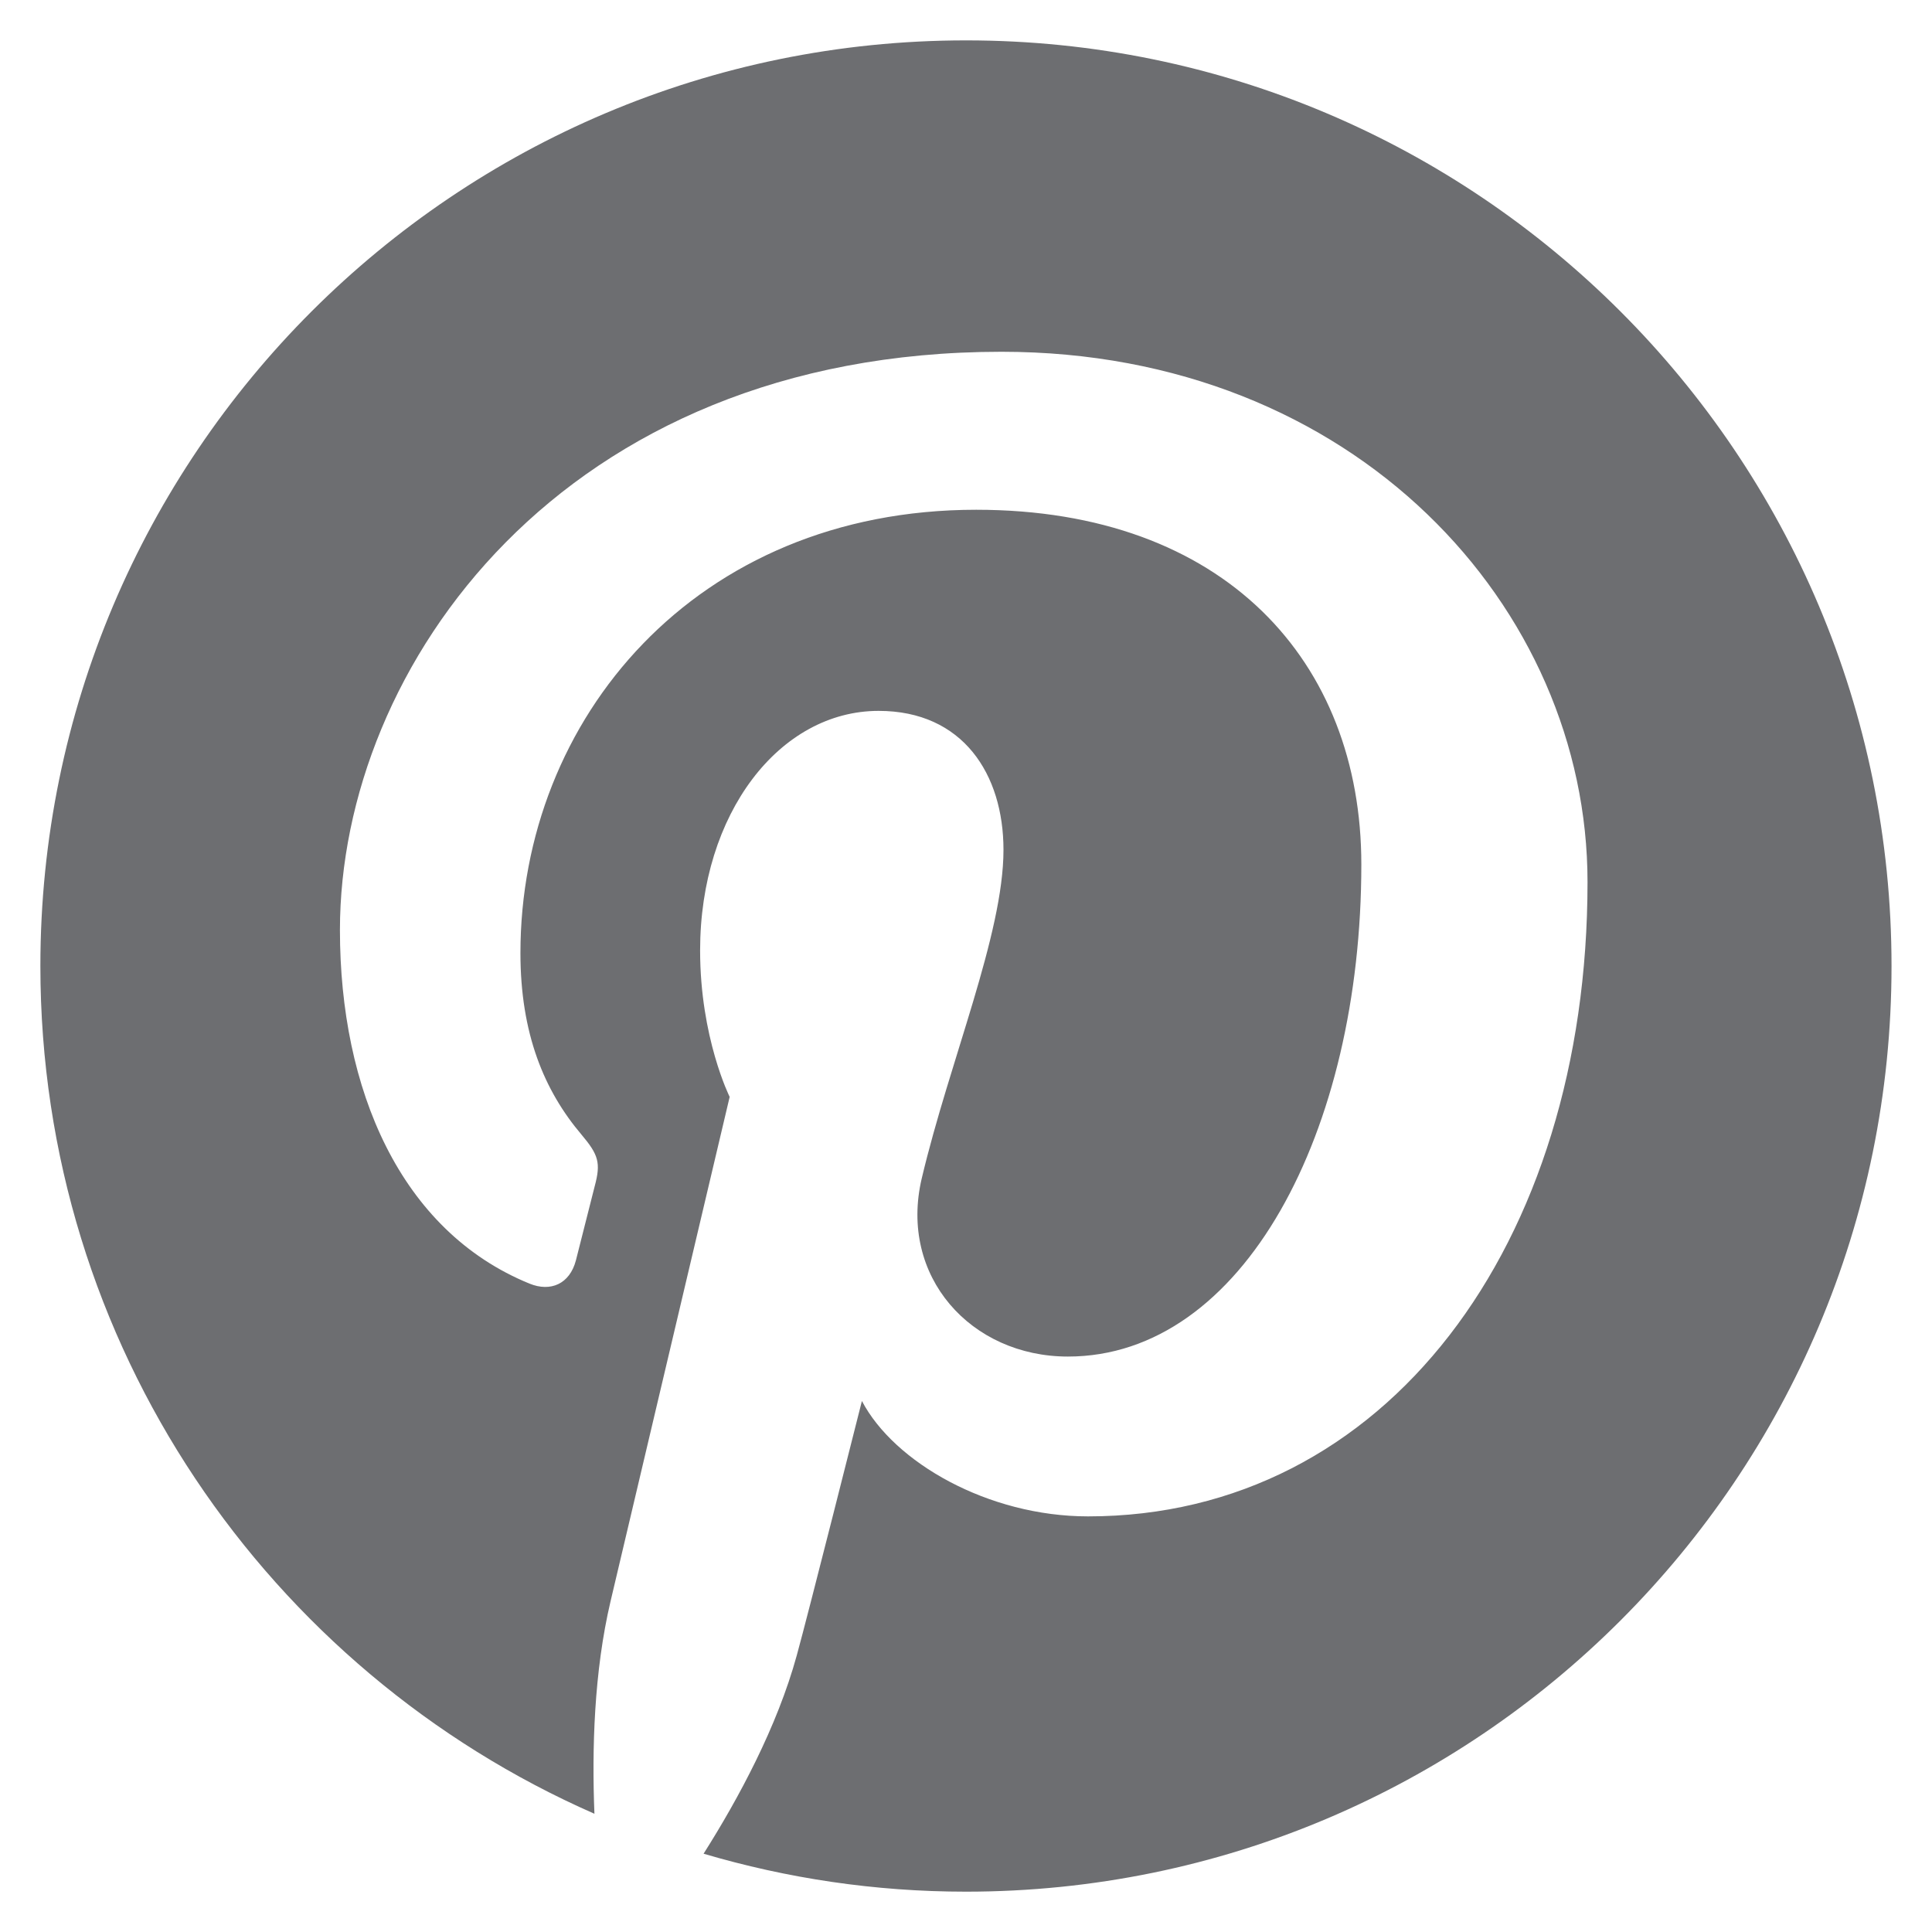
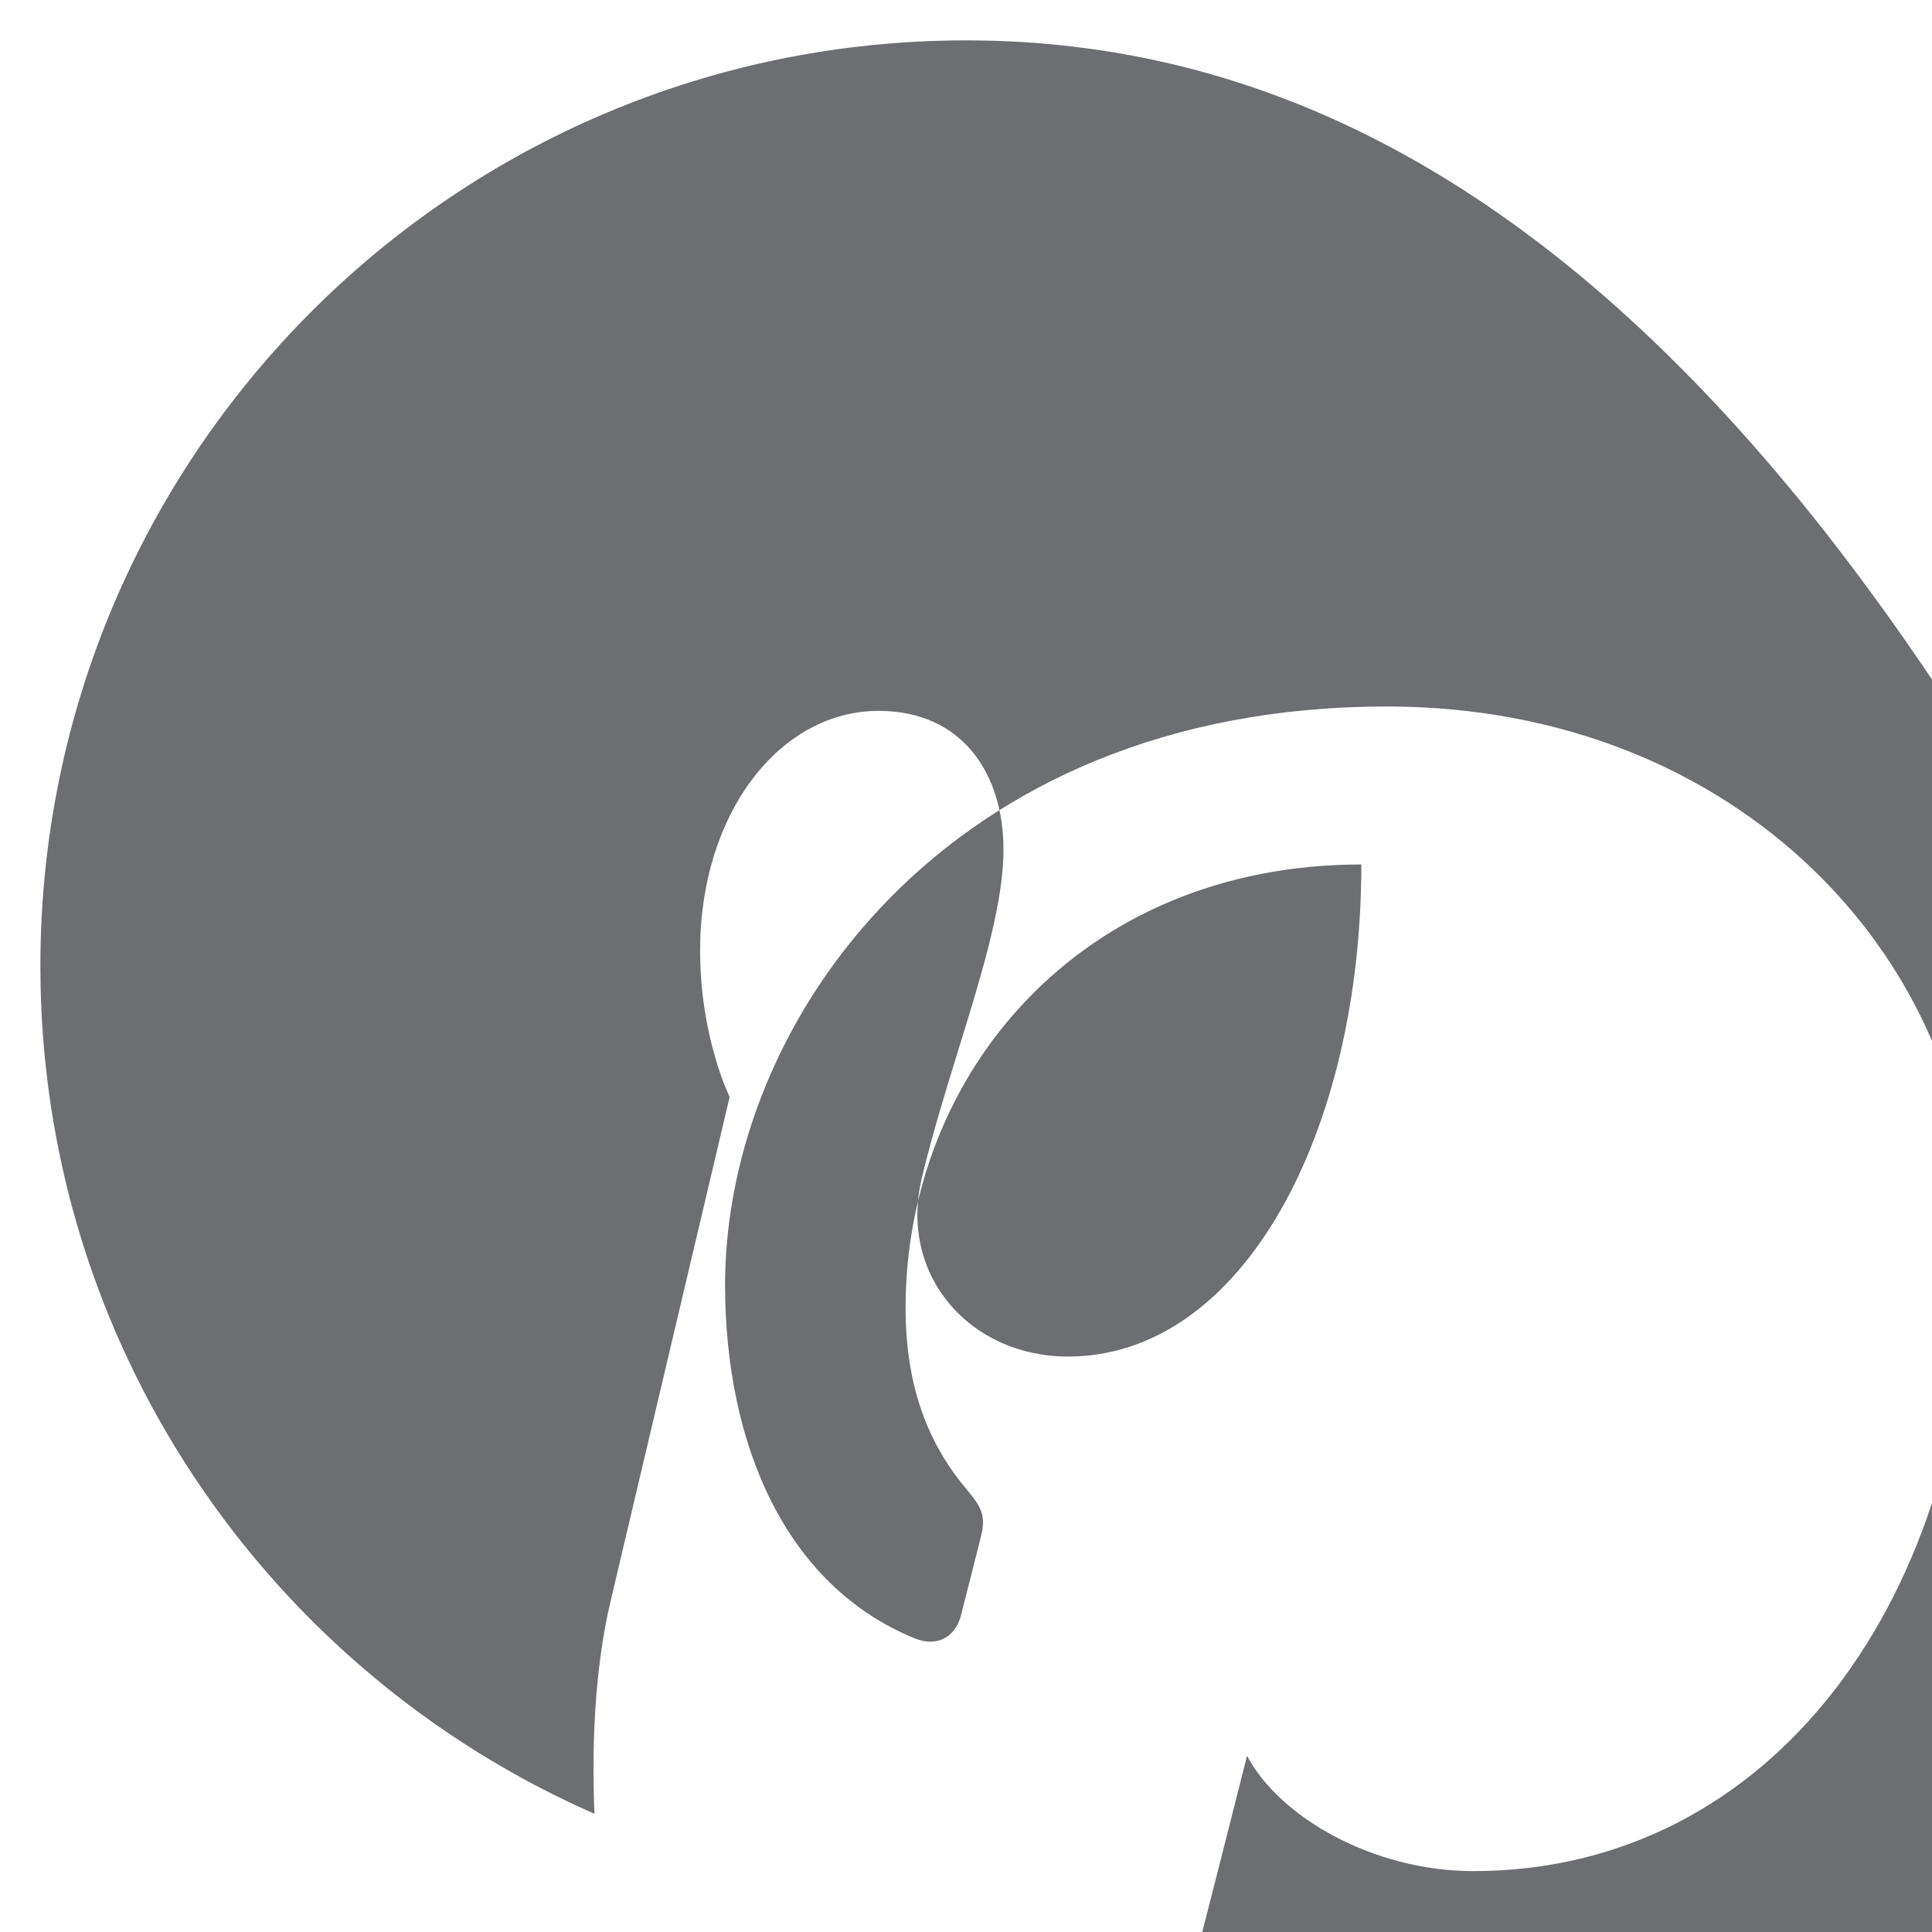
<svg xmlns="http://www.w3.org/2000/svg" version="1.1" id="Layer_1" x="0px" y="0px" width="40px" height="40px" viewBox="0 0 40 40" enable-background="new 0 0 40 40" xml:space="preserve">
  <g>
-     <path fill="#6D6E71" d="M20.001,0.836C9.417,0.836,0.836,9.416,0.836,20c0,7.847,4.719,14.589,11.471,17.552   c-0.054-1.338-0.009-2.944,0.334-4.4c0.368-1.556,2.466-10.442,2.466-10.442s-0.612-1.223-0.612-3.032   c0-2.839,1.646-4.96,3.696-4.96c1.743,0,2.585,1.31,2.585,2.877c0,1.752-1.117,4.373-1.692,6.801c-0.48,2.032,1.02,3.69,3.025,3.69   c3.631,0,6.076-4.663,6.076-10.188c0-4.2-2.829-7.344-7.974-7.344c-5.813,0-9.436,4.336-9.436,9.178   c0,1.67,0.492,2.848,1.264,3.759c0.354,0.419,0.403,0.587,0.274,1.067c-0.091,0.354-0.303,1.202-0.39,1.539   c-0.128,0.484-0.521,0.658-0.96,0.479c-2.678-1.093-3.925-4.024-3.925-7.321c0-5.444,4.592-11.972,13.697-11.972   c7.316,0,12.133,5.295,12.133,10.978c0,7.518-4.18,13.134-10.341,13.134c-2.069,0-4.016-1.118-4.682-2.389   c0,0-1.113,4.415-1.349,5.268c-0.406,1.478-1.201,2.954-1.929,4.105c1.724,0.509,3.544,0.786,5.432,0.786   c10.583,0,19.163-8.579,19.163-19.164C39.164,9.416,30.584,0.836,20.001,0.836z" />
+     <path fill="#6D6E71" d="M20.001,0.836C9.417,0.836,0.836,9.416,0.836,20c0,7.847,4.719,14.589,11.471,17.552   c-0.054-1.338-0.009-2.944,0.334-4.4c0.368-1.556,2.466-10.442,2.466-10.442s-0.612-1.223-0.612-3.032   c0-2.839,1.646-4.96,3.696-4.96c1.743,0,2.585,1.31,2.585,2.877c0,1.752-1.117,4.373-1.692,6.801c-0.48,2.032,1.02,3.69,3.025,3.69   c3.631,0,6.076-4.663,6.076-10.188c-5.813,0-9.436,4.336-9.436,9.178   c0,1.67,0.492,2.848,1.264,3.759c0.354,0.419,0.403,0.587,0.274,1.067c-0.091,0.354-0.303,1.202-0.39,1.539   c-0.128,0.484-0.521,0.658-0.96,0.479c-2.678-1.093-3.925-4.024-3.925-7.321c0-5.444,4.592-11.972,13.697-11.972   c7.316,0,12.133,5.295,12.133,10.978c0,7.518-4.18,13.134-10.341,13.134c-2.069,0-4.016-1.118-4.682-2.389   c0,0-1.113,4.415-1.349,5.268c-0.406,1.478-1.201,2.954-1.929,4.105c1.724,0.509,3.544,0.786,5.432,0.786   c10.583,0,19.163-8.579,19.163-19.164C39.164,9.416,30.584,0.836,20.001,0.836z" />
  </g>
</svg>